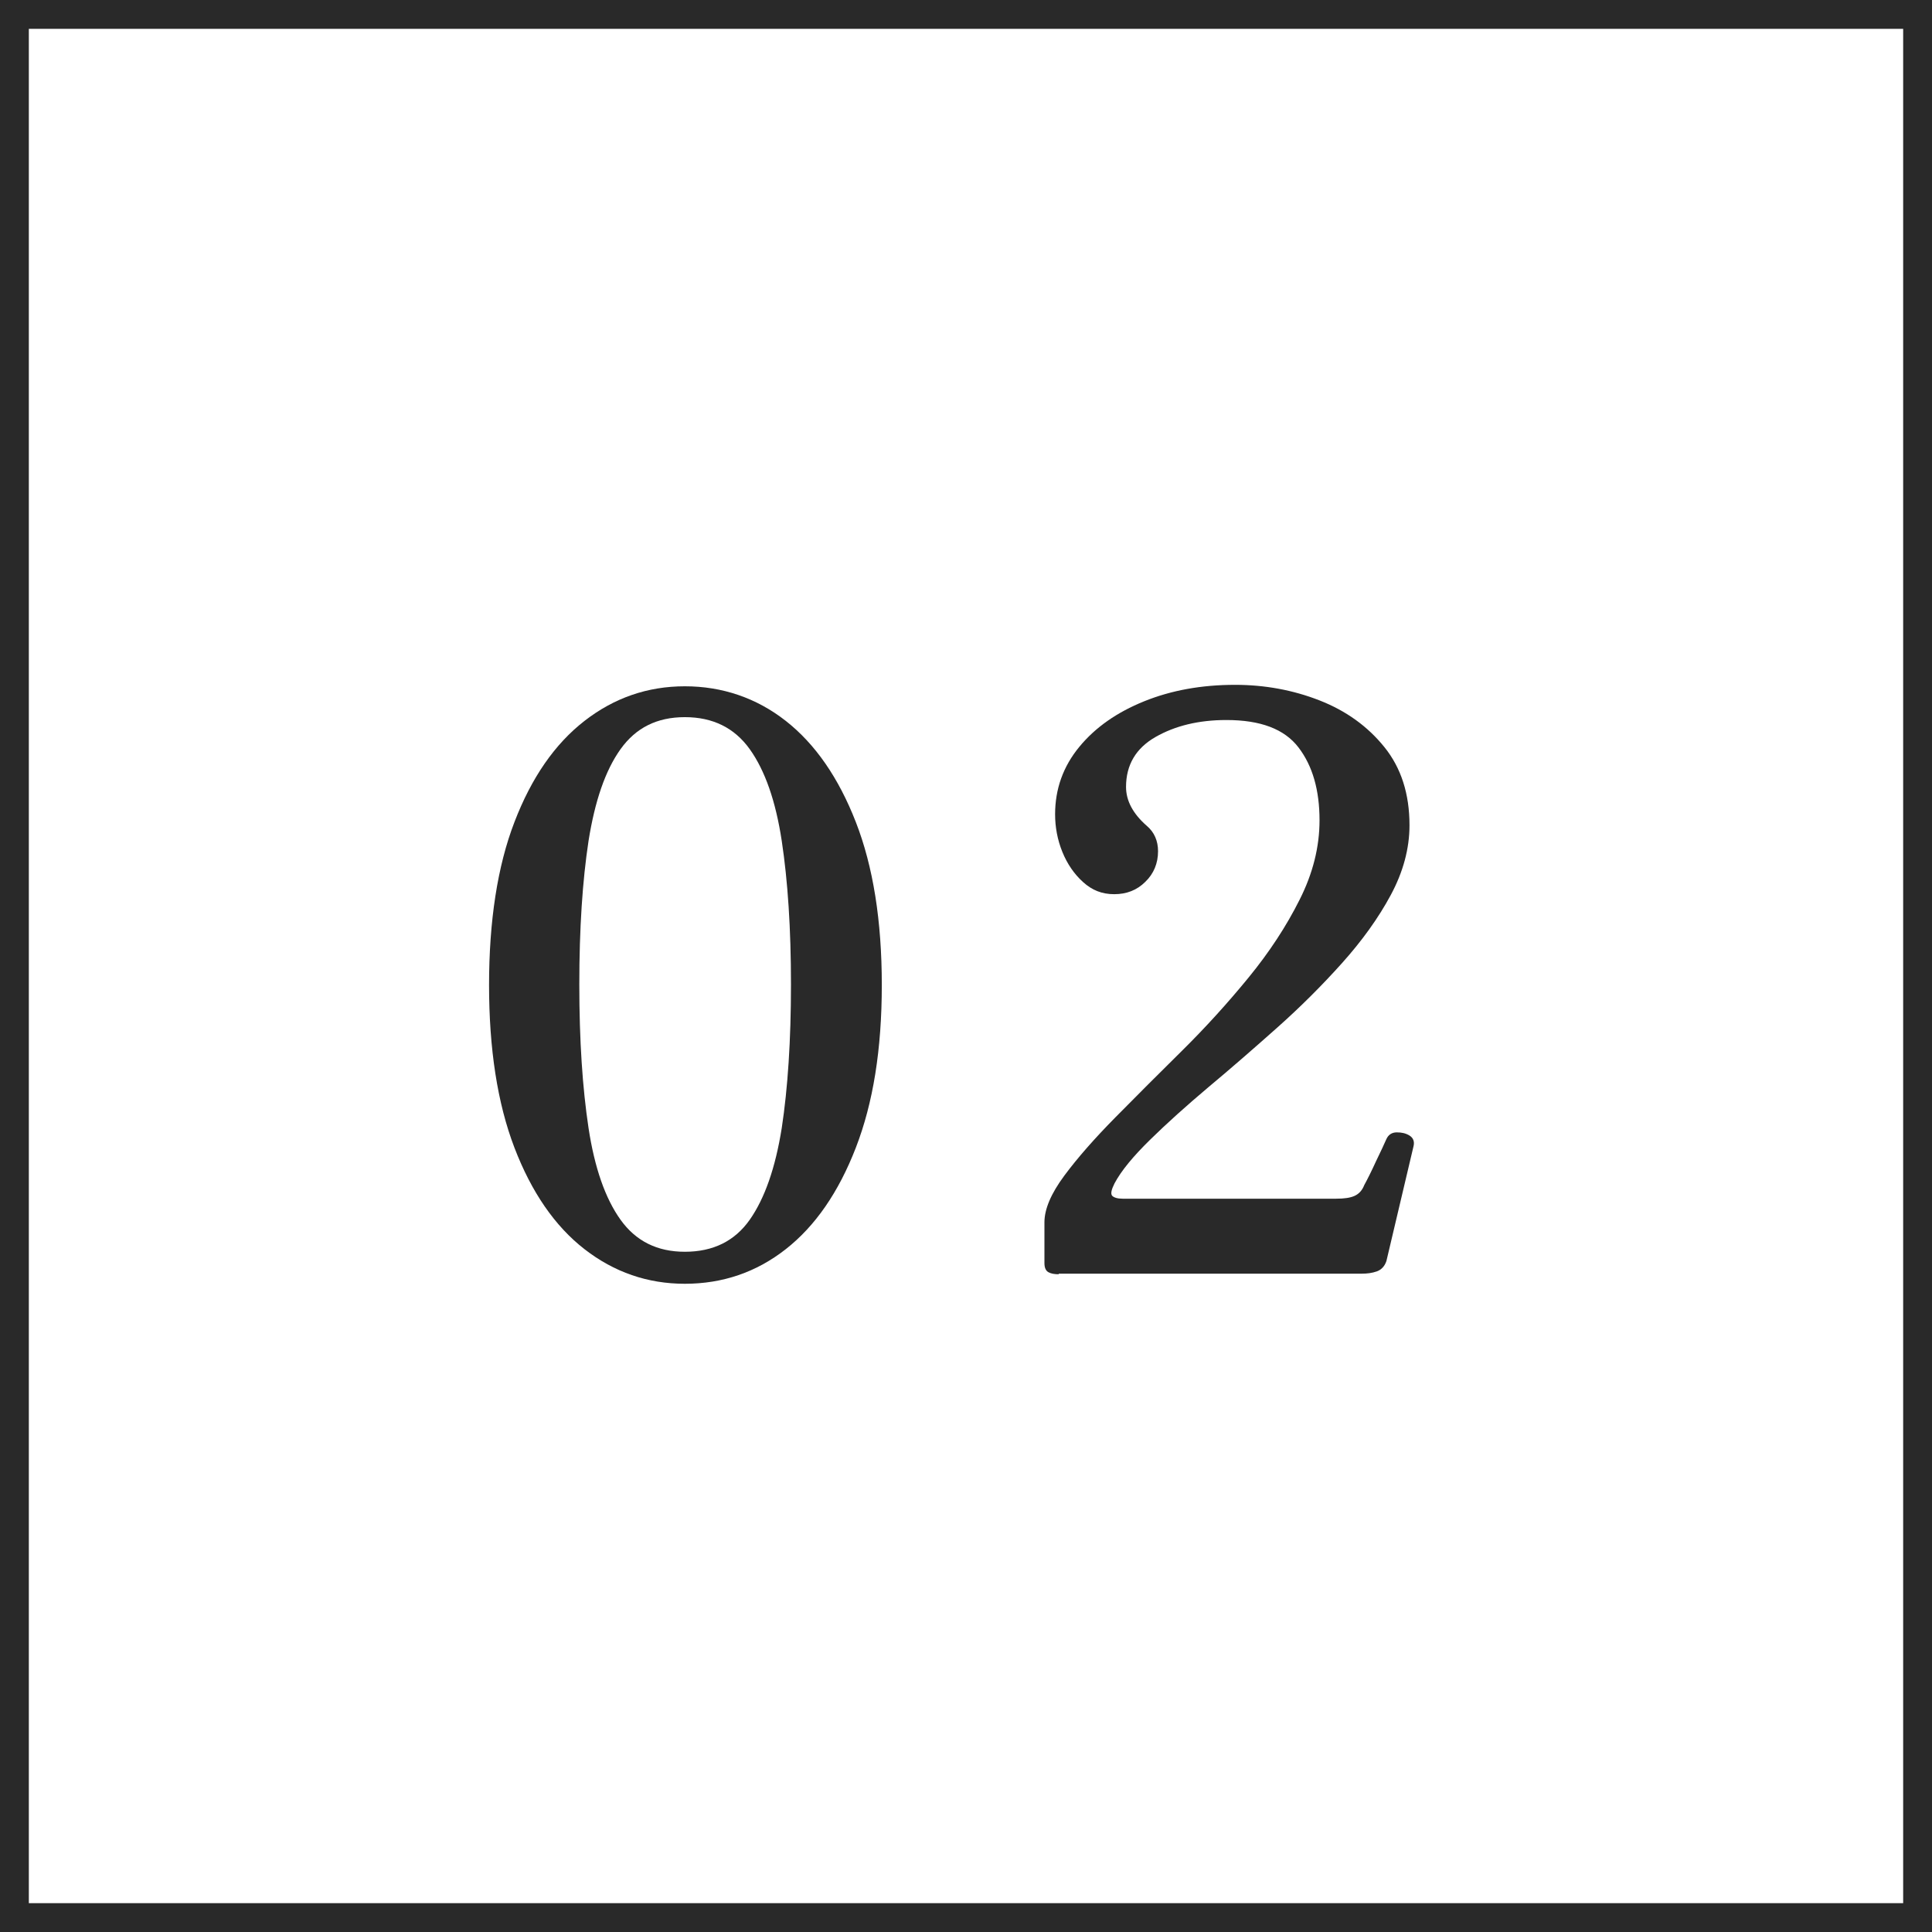
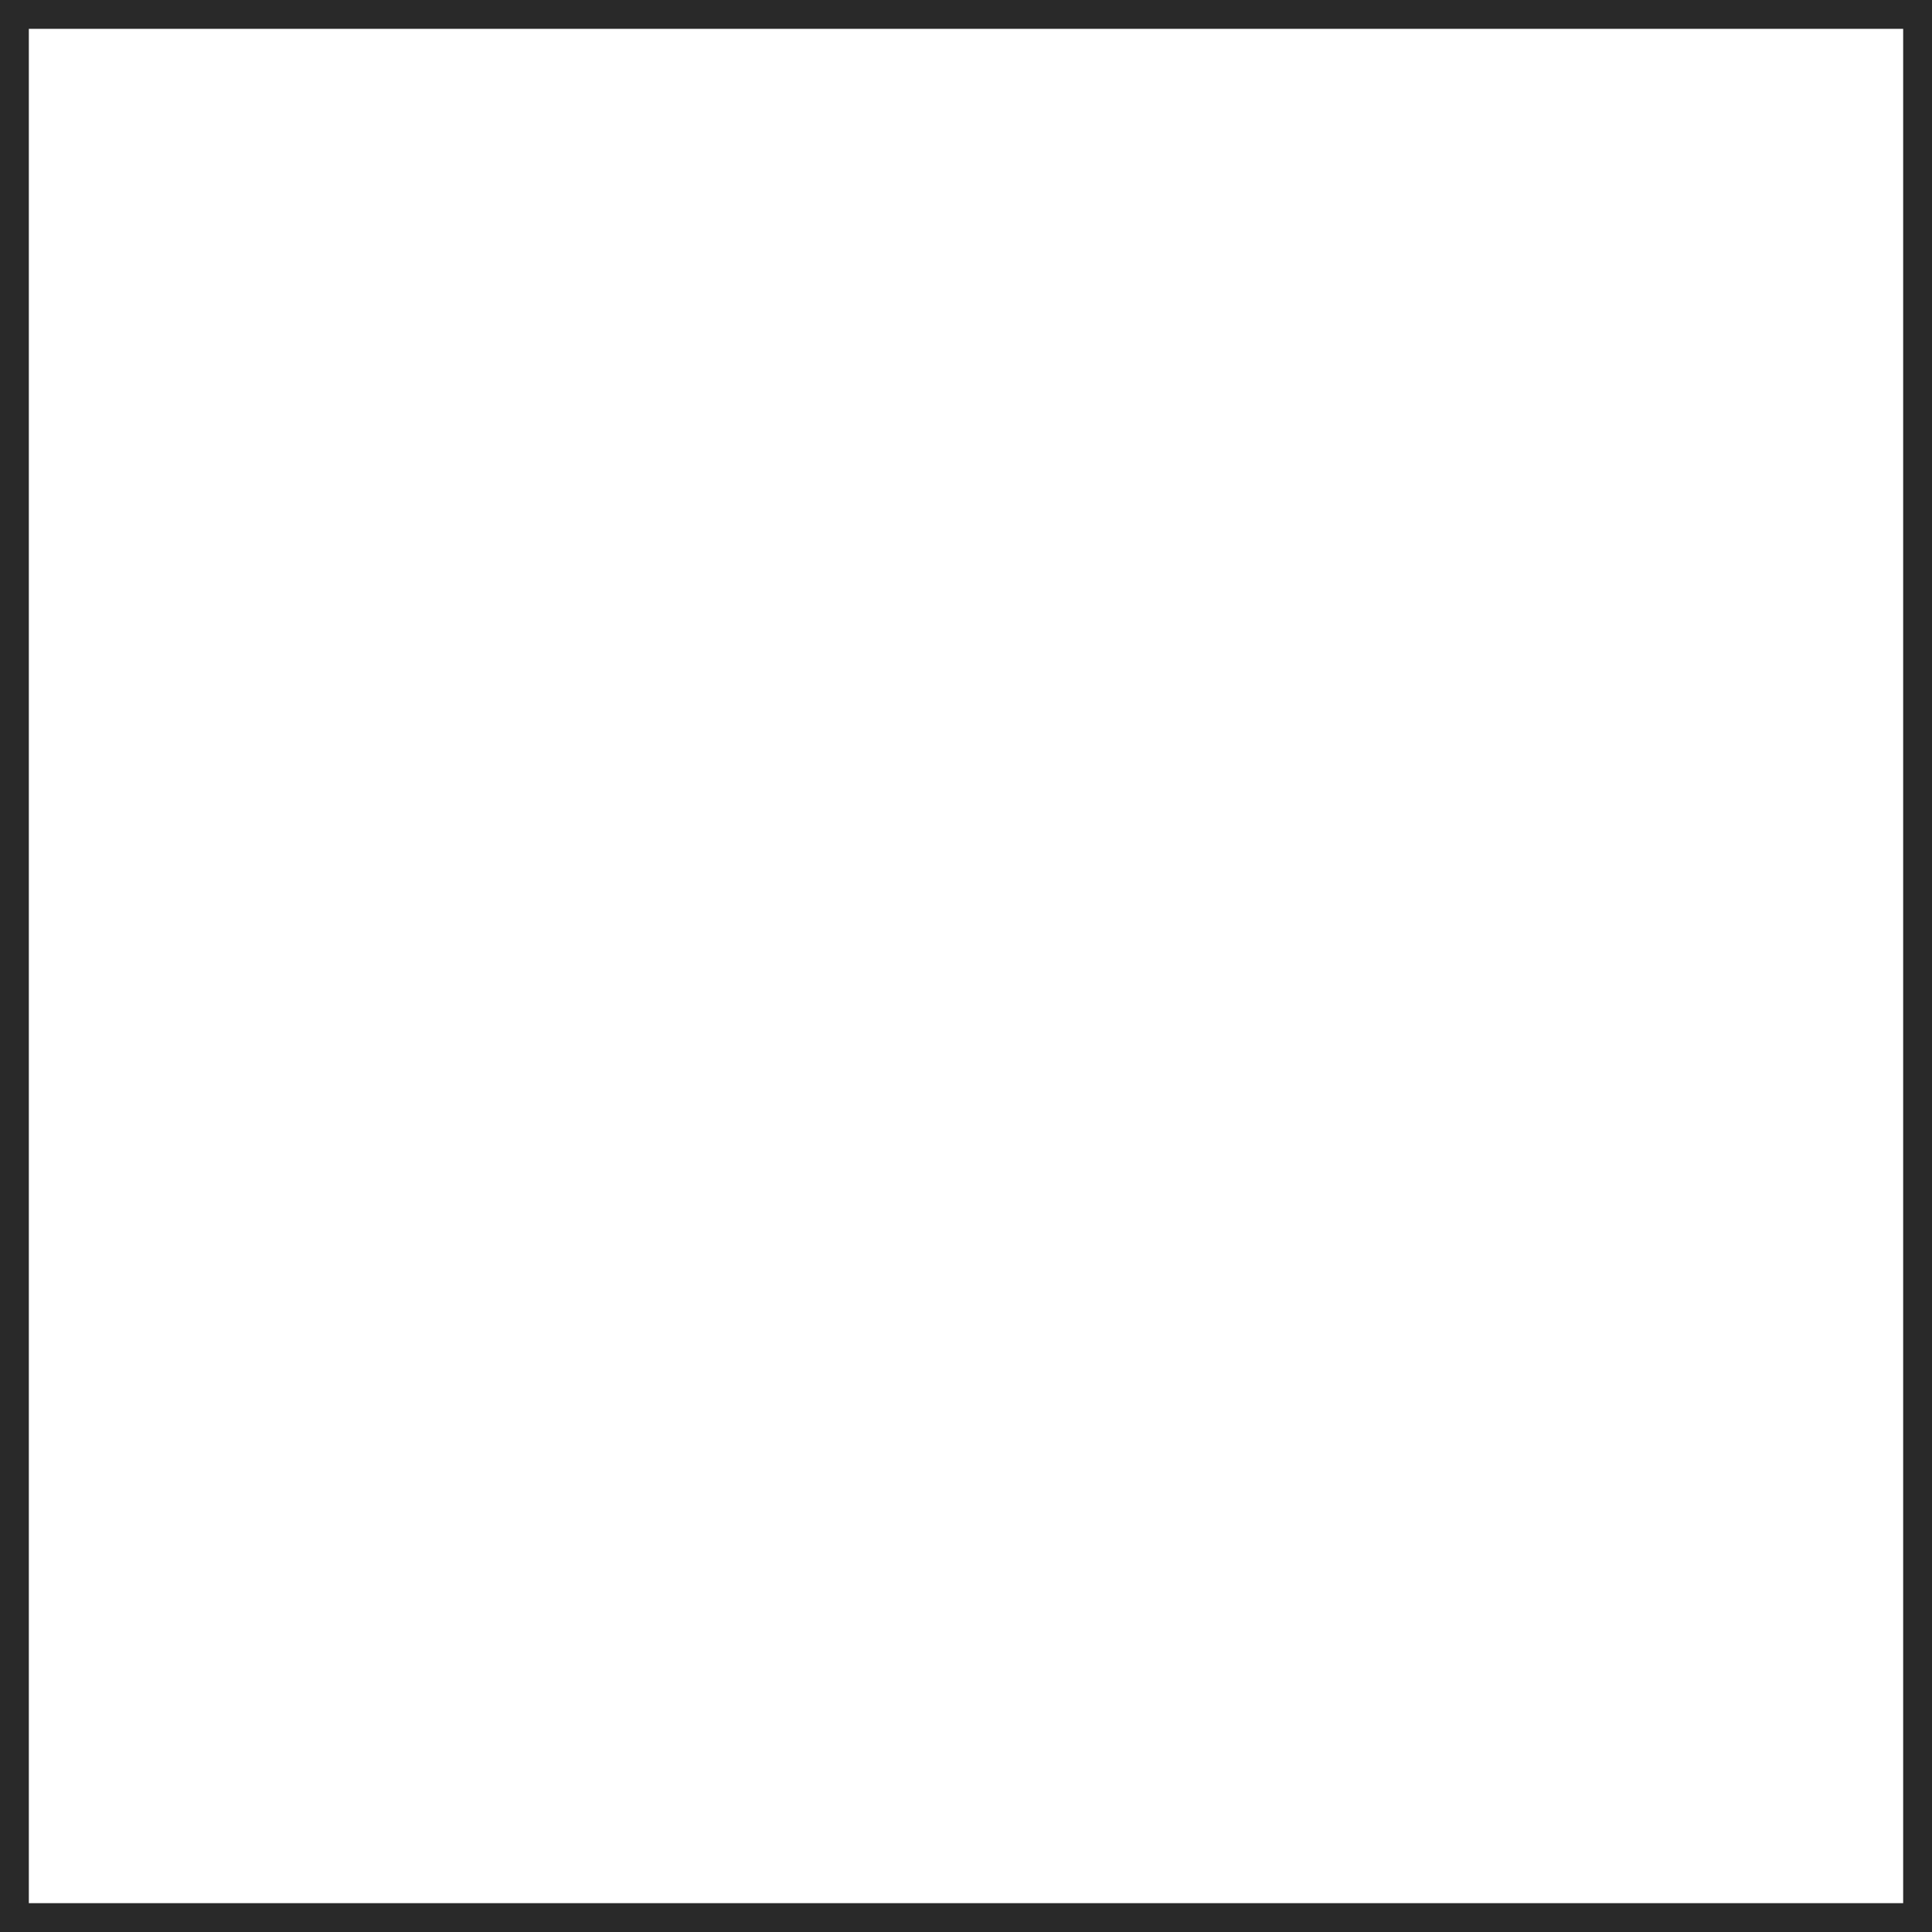
<svg xmlns="http://www.w3.org/2000/svg" height="67" viewBox="0 0 67 67" width="67">
  <rect x="0" y="0" width="67" height="67" fill="#808080" stroke="none" />
  <path d="m.5.5h66v66h-66z" fill="#fff" />
  <g fill="#292929">
    <path d="m66 1v65h-65v-65zm1-1h-67v67h67z" />
-     <path d="m23.75 44.52c-1.29 0-2.45-.4-3.48-1.2s-1.84-1.98-2.43-3.52-.88-3.43-.88-5.64.29-4.12.88-5.65c.59-1.54 1.4-2.71 2.43-3.51s2.19-1.2 3.48-1.2 2.48.4 3.5 1.2 1.83 1.97 2.43 3.51.9 3.42.9 5.65-.3 4.09-.9 5.64-1.41 2.72-2.43 3.52-2.19 1.2-3.5 1.2zm0-1.11c.98 0 1.73-.37 2.25-1.11s.89-1.8 1.11-3.18c.21-1.38.32-3.04.32-4.98s-.11-3.59-.32-4.98c-.21-1.38-.58-2.44-1.11-3.18s-1.28-1.11-2.25-1.11-1.7.37-2.23 1.11-.89 1.8-1.11 3.18c-.21 1.38-.32 3.04-.32 4.98s.11 3.59.32 4.98c.21 1.38.58 2.44 1.11 3.18s1.27 1.11 2.23 1.11z" />
-     <path d="m36.72 44.19c-.15 0-.27-.02-.36-.07s-.14-.15-.14-.32v-1.41c0-.46.23-1 .69-1.62s1.05-1.29 1.77-2.02 1.49-1.5 2.31-2.31 1.59-1.66 2.31-2.54 1.31-1.78 1.77-2.7c.46-.91.69-1.83.69-2.75 0-1.05-.24-1.89-.73-2.53s-1.32-.95-2.5-.95c-.96 0-1.78.2-2.46.59s-1.02.97-1.02 1.73c0 .48.24.93.72 1.35.26.22.39.52.39.88 0 .42-.15.78-.44 1.06-.29.29-.65.43-1.08.43s-.77-.14-1.08-.42-.55-.63-.72-1.05-.25-.86-.25-1.3c0-.88.28-1.66.84-2.34s1.31-1.2 2.25-1.58 1.99-.57 3.15-.57c1.03 0 2.01.18 2.93.54s1.67.9 2.25 1.62.87 1.62.87 2.71c0 .81-.22 1.62-.65 2.42s-1 1.59-1.69 2.36-1.44 1.52-2.25 2.24-1.6 1.41-2.38 2.06c-.77.65-1.45 1.26-2.03 1.83s-.99 1.06-1.23 1.51c-.11.22-.14.36-.08.43.06.06.18.1.36.1h7.41c.28 0 .49-.03.64-.1s.26-.19.33-.37c.11-.2.25-.48.41-.83.17-.35.29-.61.36-.77.07-.15.19-.23.36-.23s.31.03.44.11.18.21.14.37l-.94 3.98c-.06.18-.17.3-.33.36-.17.06-.34.08-.53.08h-10.51z" />
  </g>
</svg>